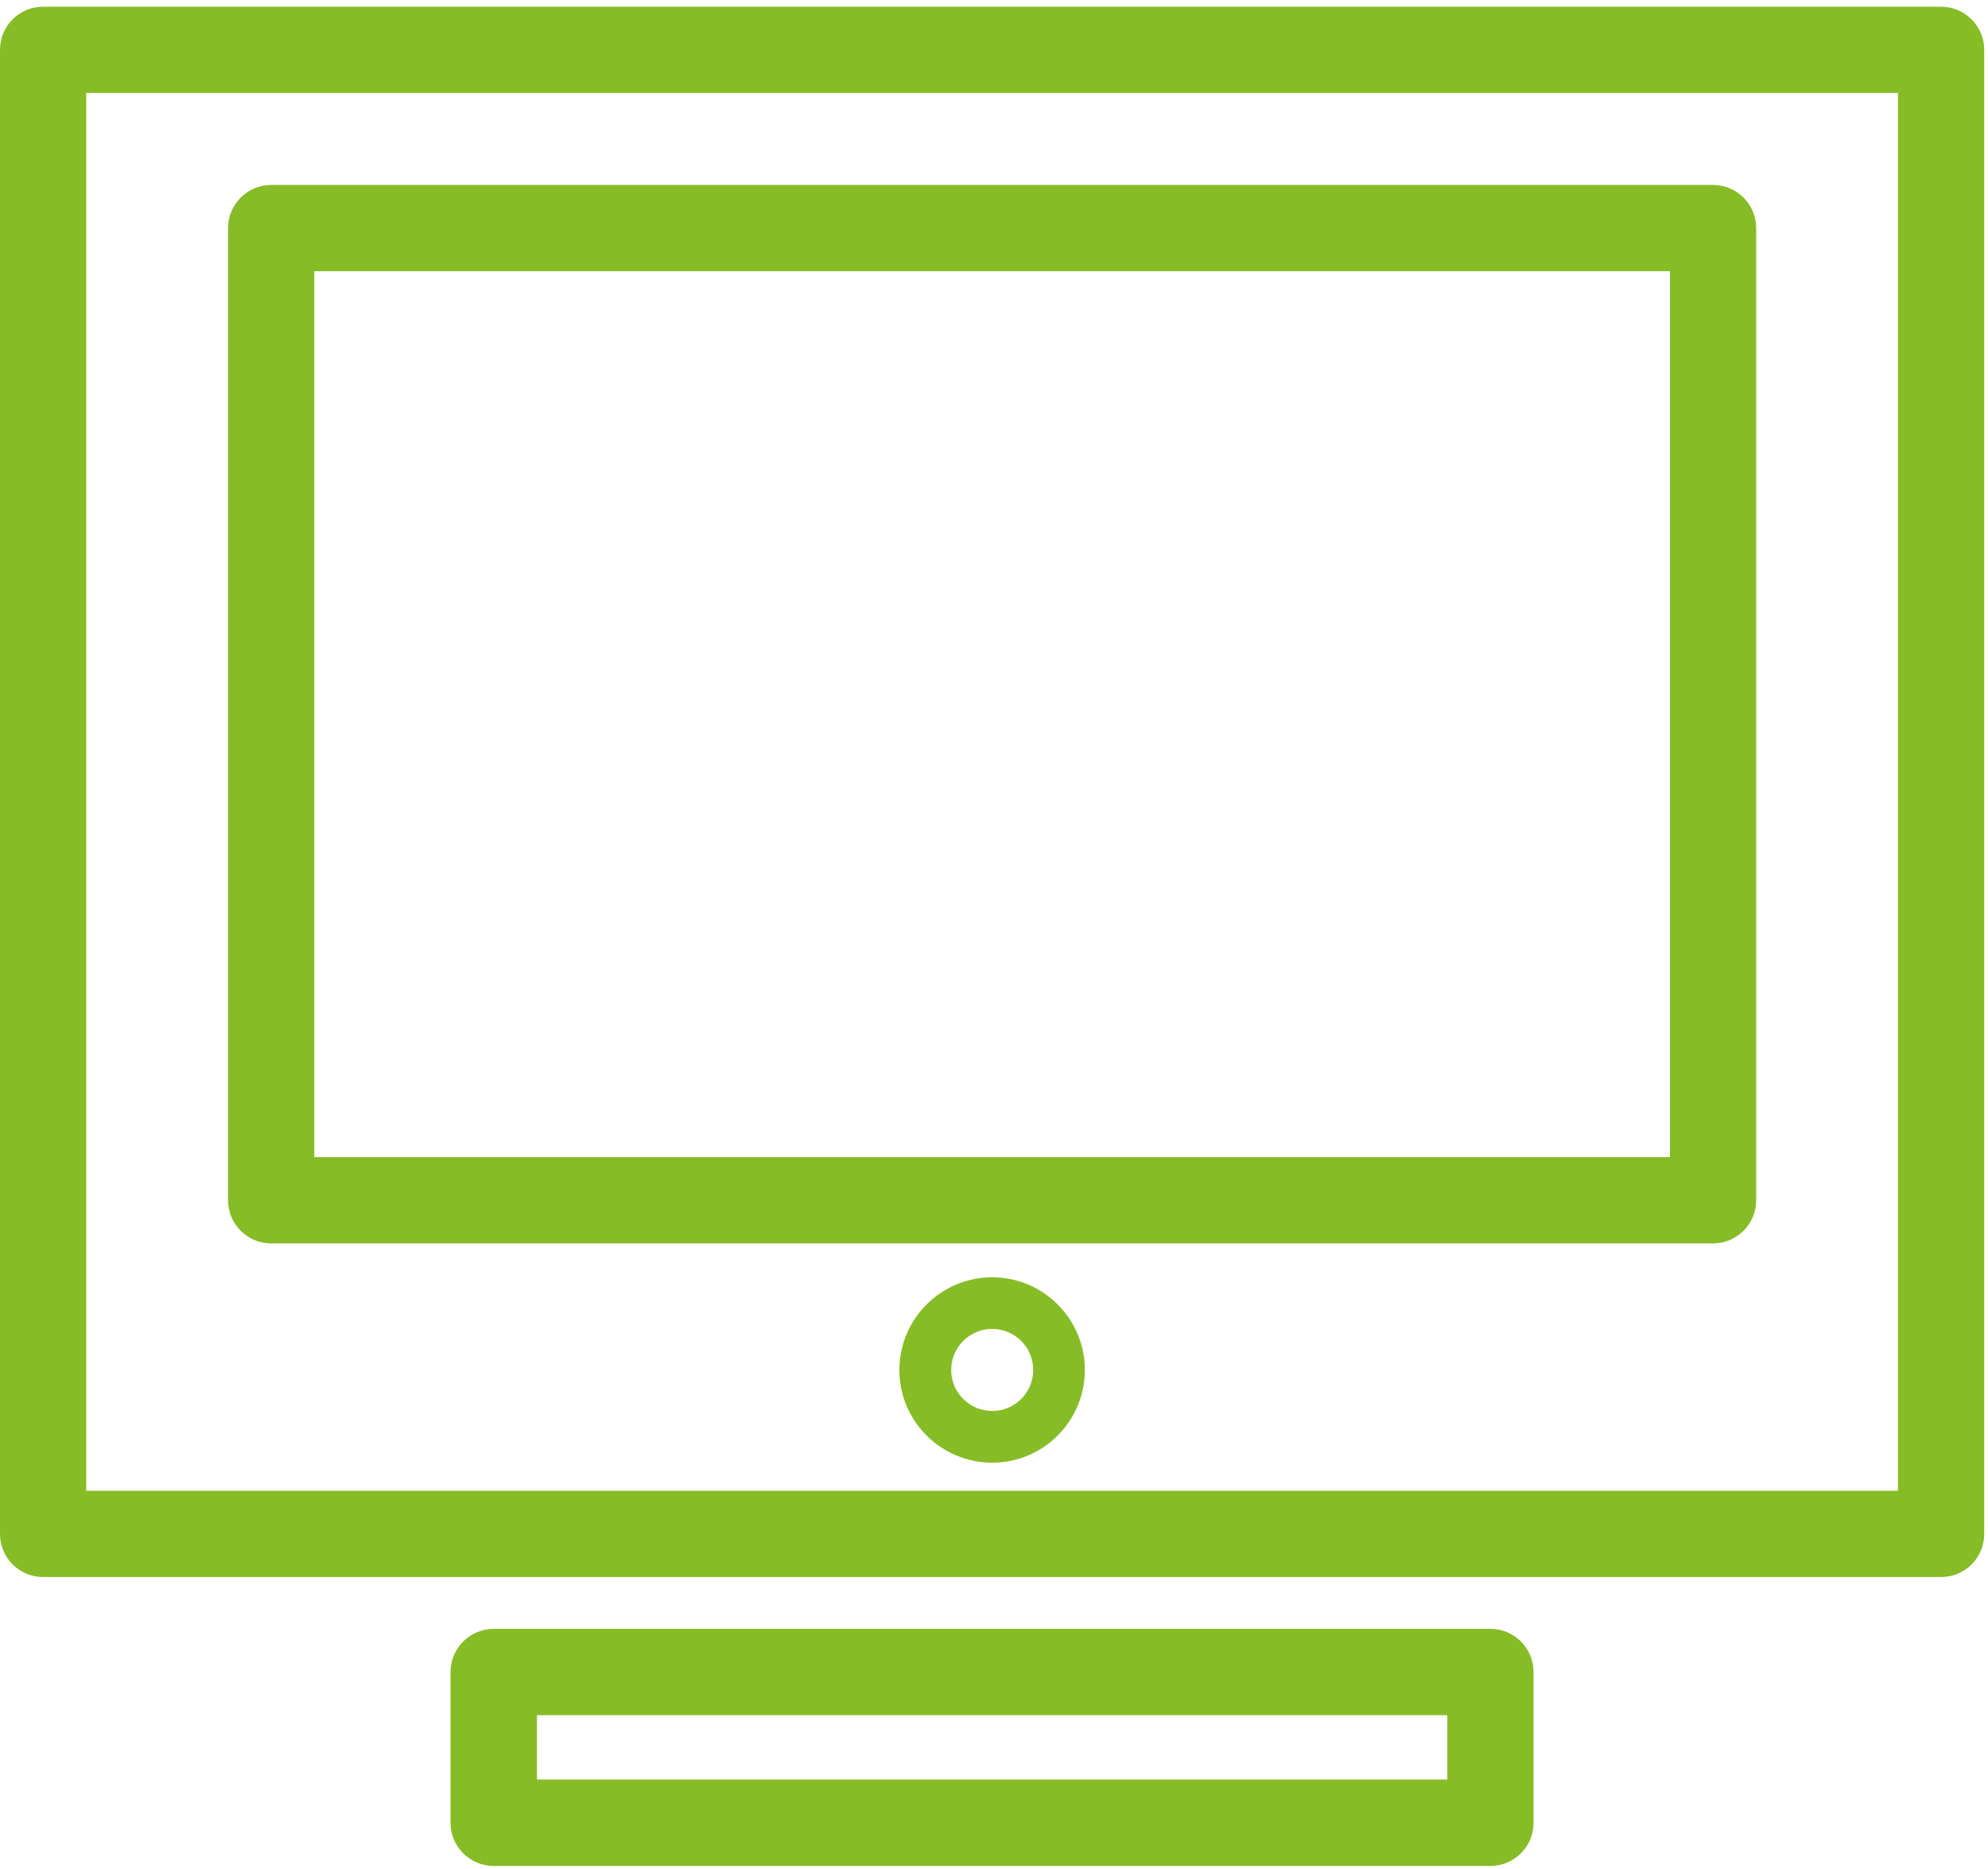
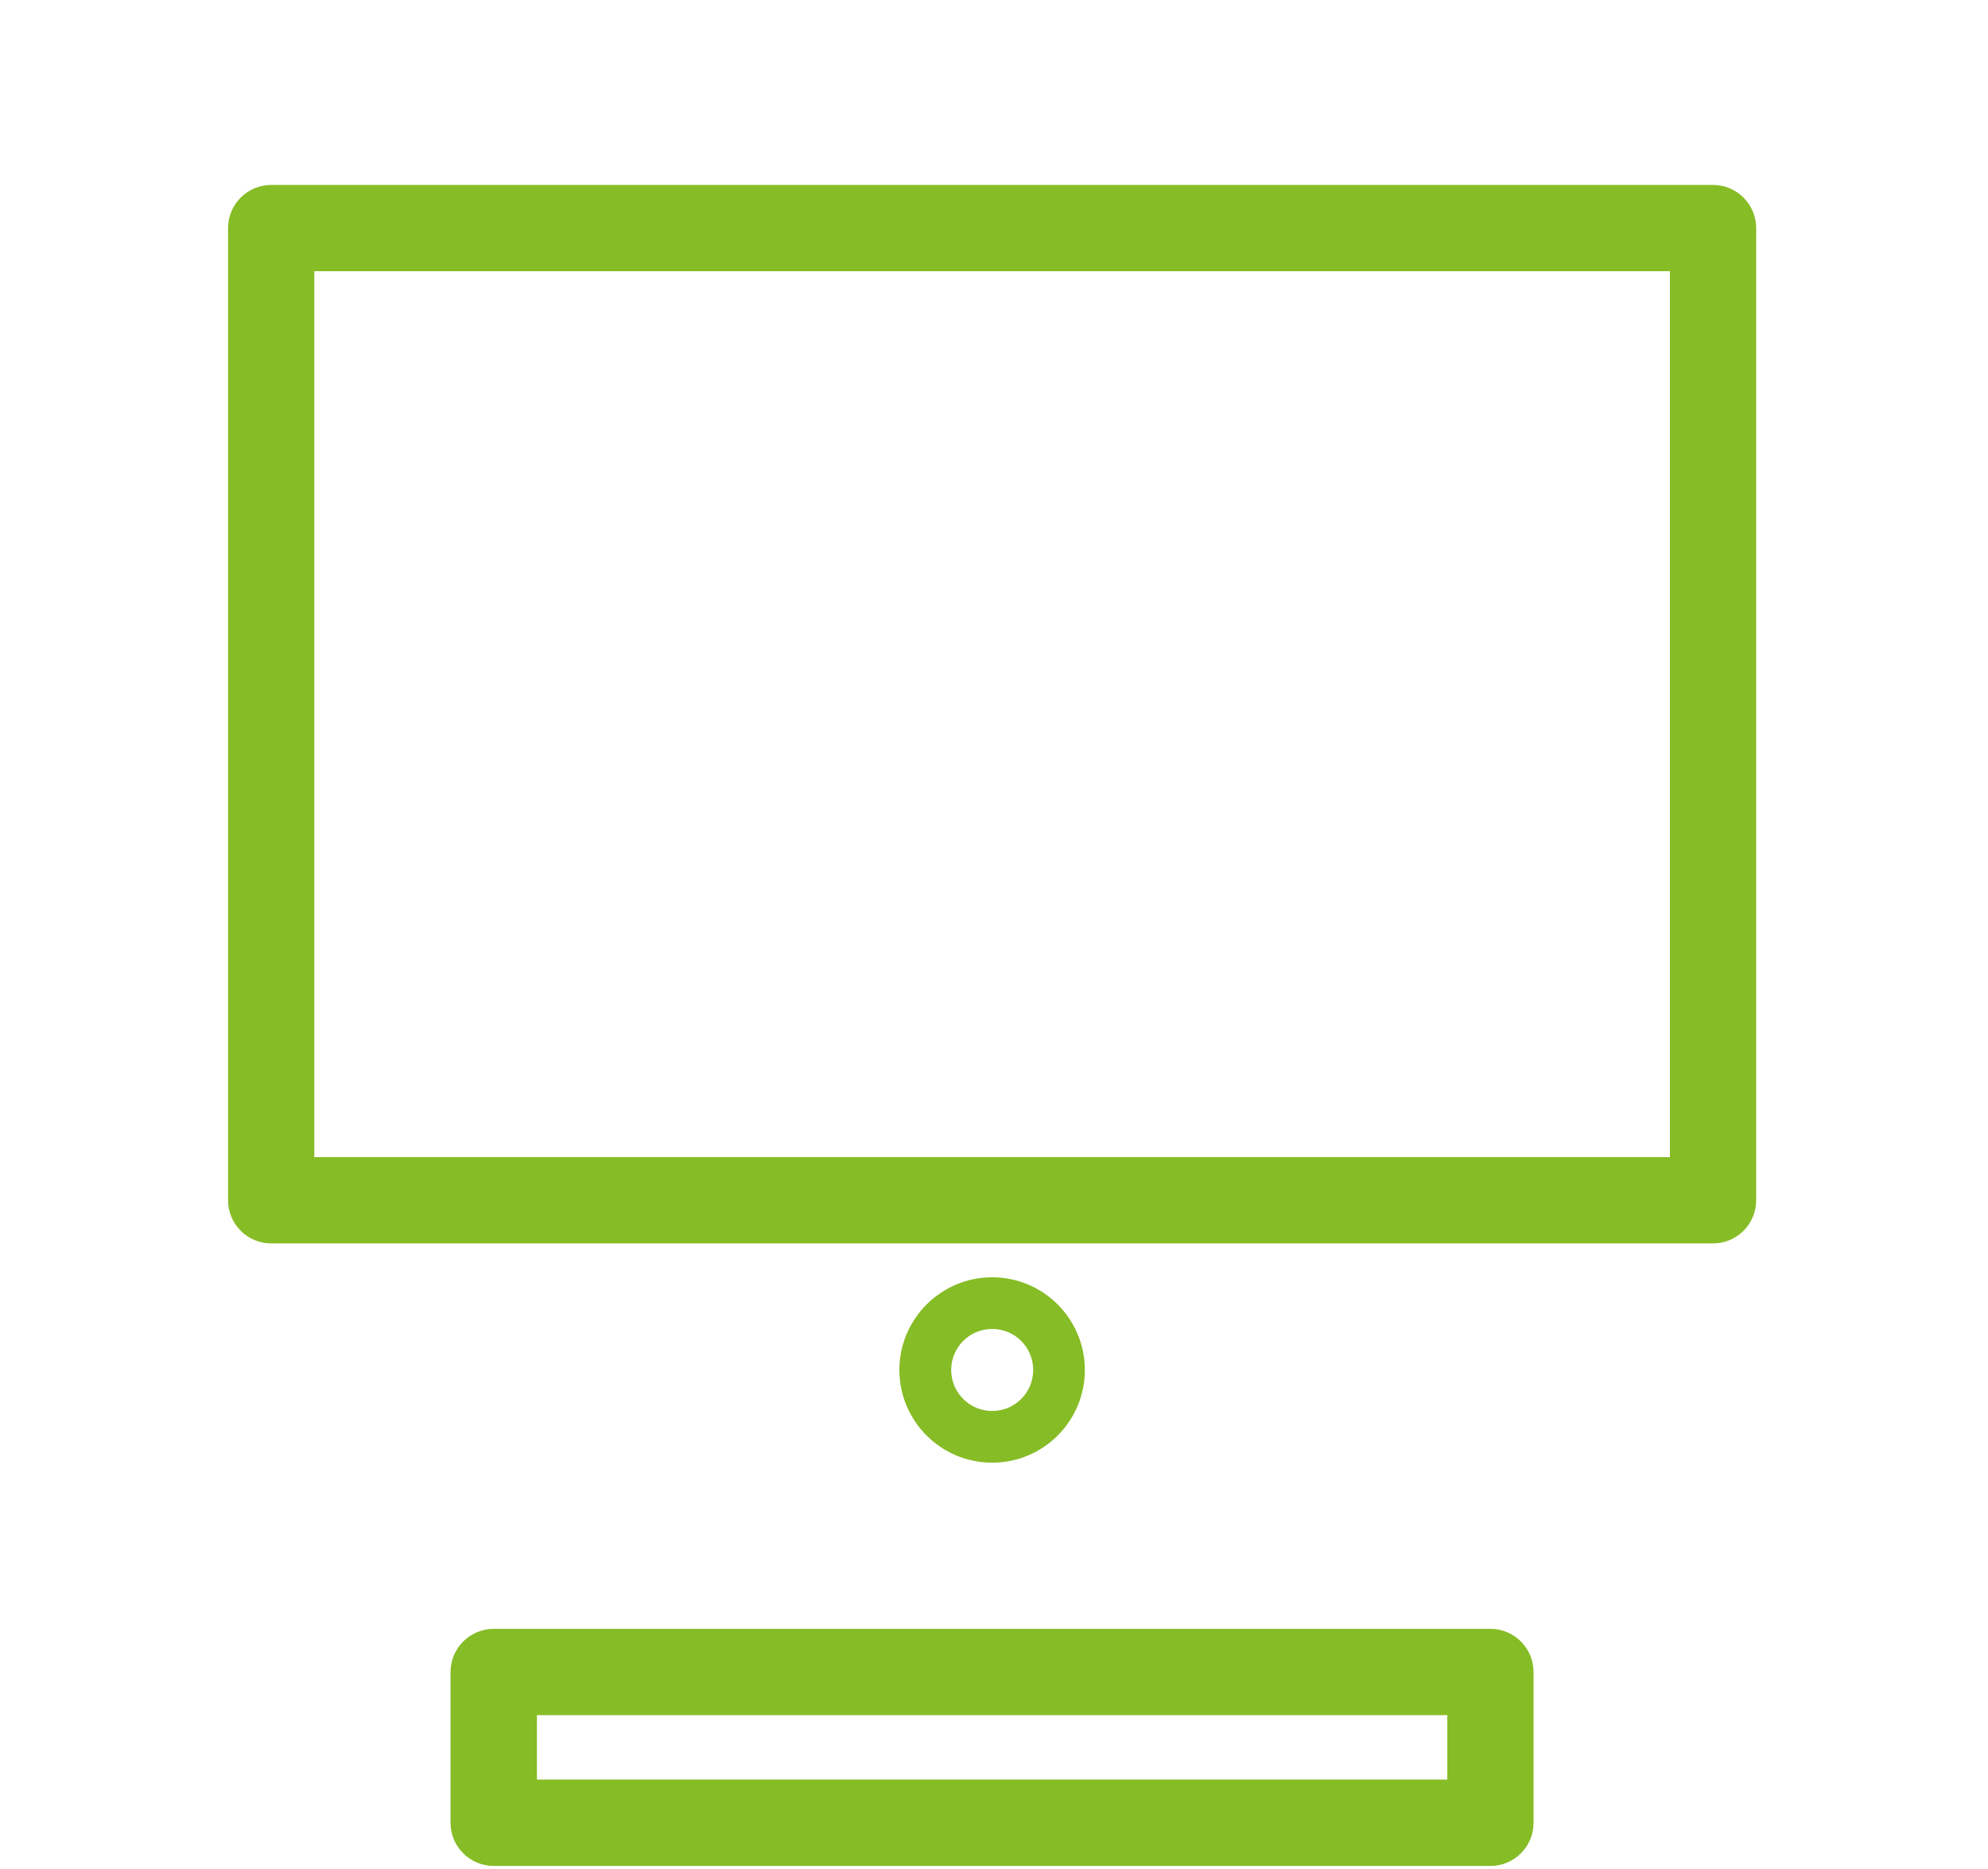
<svg xmlns="http://www.w3.org/2000/svg" width="50" height="47" viewBox="0 0 50 47">
  <g fill="#86BC25">
-     <path d="M1.085,39.658 L48.82,39.658 C49.419,39.658 49.905,39.173 49.905,38.574 L49.905,1.254 C49.905,0.655 49.419,0.169 48.82,0.169 L1.085,0.169 C0.486,0.169 0,0.651 0,1.254 L0,38.574 C0,39.173 0.486,39.658 1.085,39.658 Z M2.169,2.338 L47.736,2.338 L47.736,37.489 L2.169,37.489 L2.169,2.338 Z" />
-     <path d="M43.085 4.651 6.82 4.651C6.222 4.651 5.736 5.137 5.736 5.736L5.736 30.183C5.736 30.782 6.222 31.268 6.82 31.268L43.085 31.268C43.683 31.268 44.169 30.782 44.169 30.183L44.169 5.736C44.169 5.137 43.683 4.651 43.085 4.651ZM42 29.099 7.905 29.099 7.905 6.82 42 6.82 42 29.099ZM24.954 32.12C23.669 32.12 22.62 33.165 22.62 34.451 22.62 35.736 23.665 36.782 24.954 36.782 26.243 36.782 27.285 35.736 27.285 34.451 27.285 33.165 26.239 32.12 24.954 32.12ZM24.954 35.482C24.387 35.482 23.923 35.021 23.923 34.451 23.923 33.88 24.384 33.419 24.954 33.419 25.525 33.419 25.986 33.88 25.986 34.451 25.986 35.021 25.525 35.482 24.954 35.482ZM37.486 46.923C38.085 46.923 38.57 46.437 38.57 45.838L38.57 42.046C38.57 41.447 38.085 40.961 37.486 40.961L12.419 40.961C11.82 40.961 11.331 41.447 11.331 42.046L11.331 45.838C11.331 46.437 11.817 46.923 12.419 46.923L37.482 46.923 37.486 46.923ZM13.507 43.13 36.401 43.13 36.401 44.75 13.504 44.75 13.504 43.13 13.507 43.13Z" />
+     <path d="M43.085 4.651 6.82 4.651C6.222 4.651 5.736 5.137 5.736 5.736L5.736 30.183C5.736 30.782 6.222 31.268 6.82 31.268L43.085 31.268C43.683 31.268 44.169 30.782 44.169 30.183L44.169 5.736C44.169 5.137 43.683 4.651 43.085 4.651ZM42 29.099 7.905 29.099 7.905 6.82 42 6.82 42 29.099ZM24.954 32.12C23.669 32.12 22.62 33.165 22.62 34.451 22.62 35.736 23.665 36.782 24.954 36.782 26.243 36.782 27.285 35.736 27.285 34.451 27.285 33.165 26.239 32.12 24.954 32.12ZM24.954 35.482C24.387 35.482 23.923 35.021 23.923 34.451 23.923 33.88 24.384 33.419 24.954 33.419 25.525 33.419 25.986 33.88 25.986 34.451 25.986 35.021 25.525 35.482 24.954 35.482ZM37.486 46.923C38.085 46.923 38.57 46.437 38.57 45.838L38.57 42.046C38.57 41.447 38.085 40.961 37.486 40.961L12.419 40.961C11.82 40.961 11.331 41.447 11.331 42.046L11.331 45.838C11.331 46.437 11.817 46.923 12.419 46.923L37.482 46.923 37.486 46.923M13.507 43.13 36.401 43.13 36.401 44.75 13.504 44.75 13.504 43.13 13.507 43.13Z" />
  </g>
</svg>